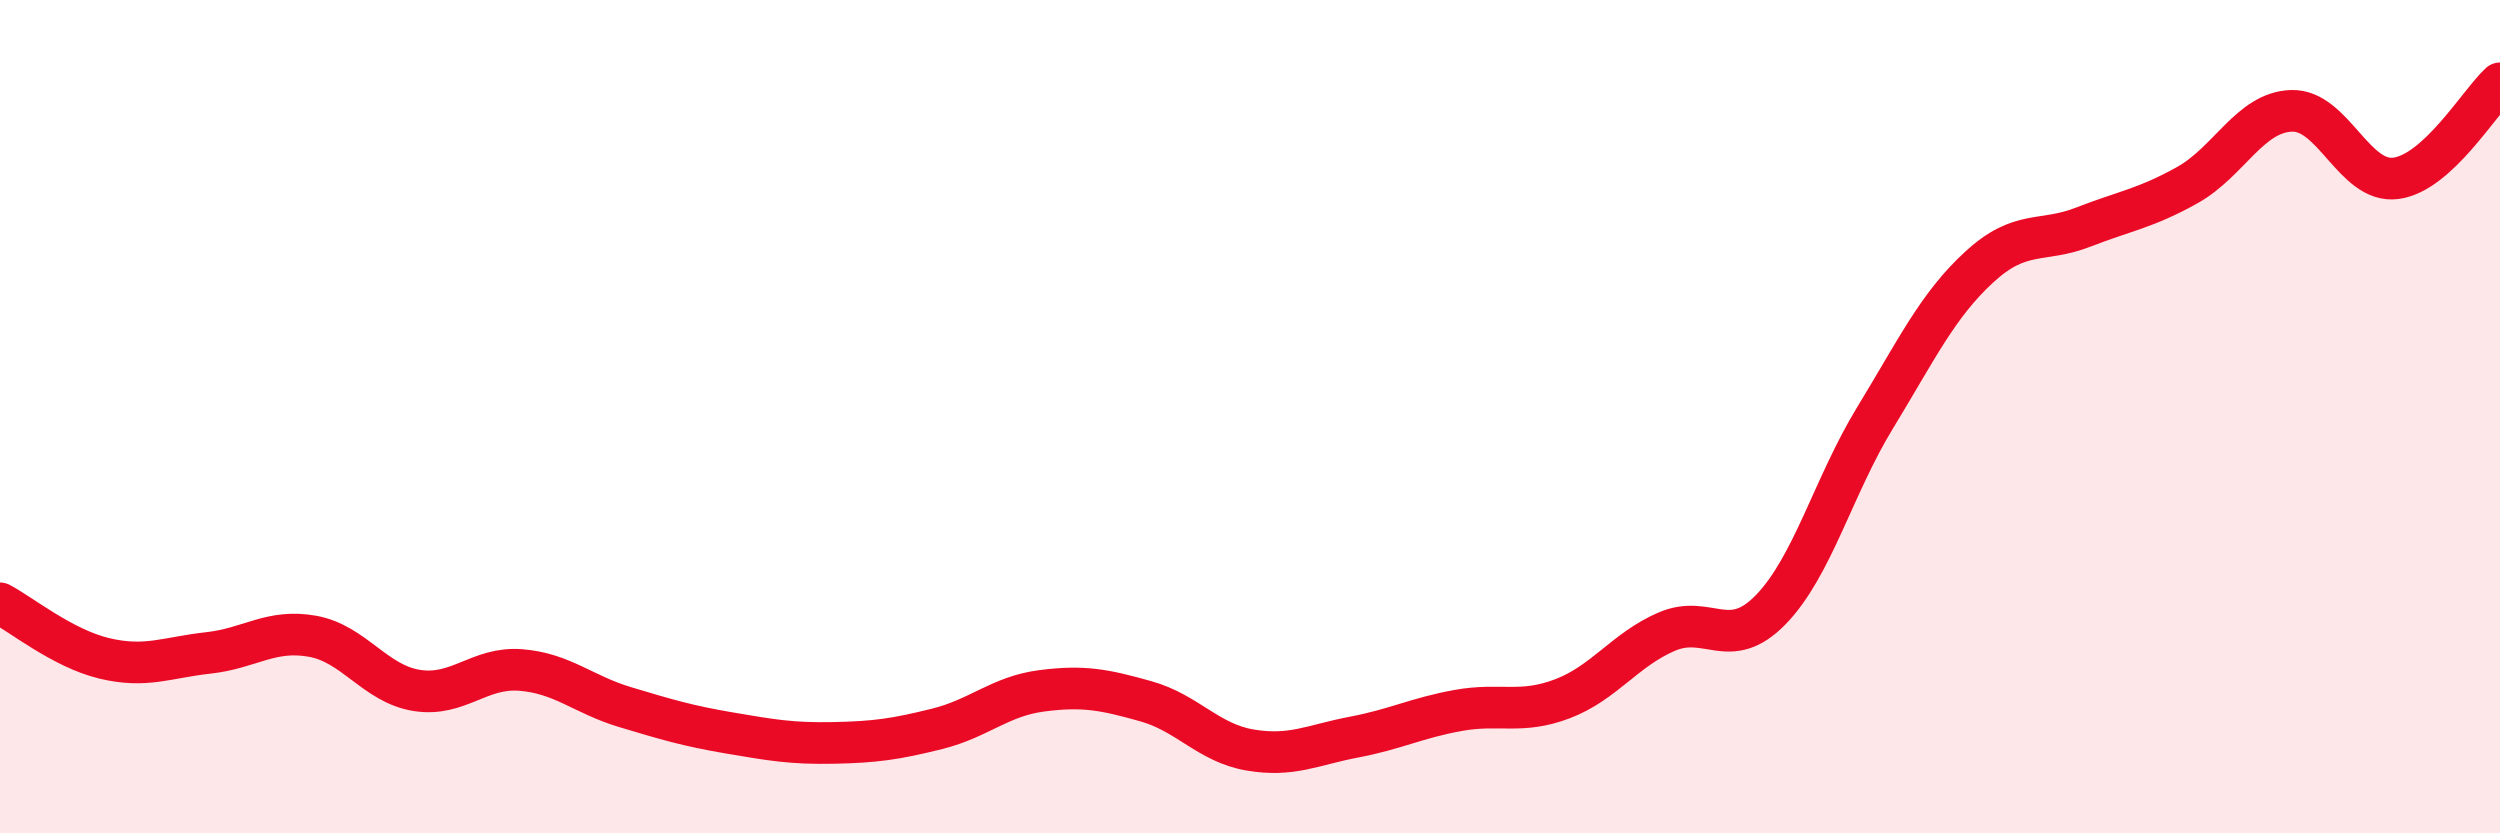
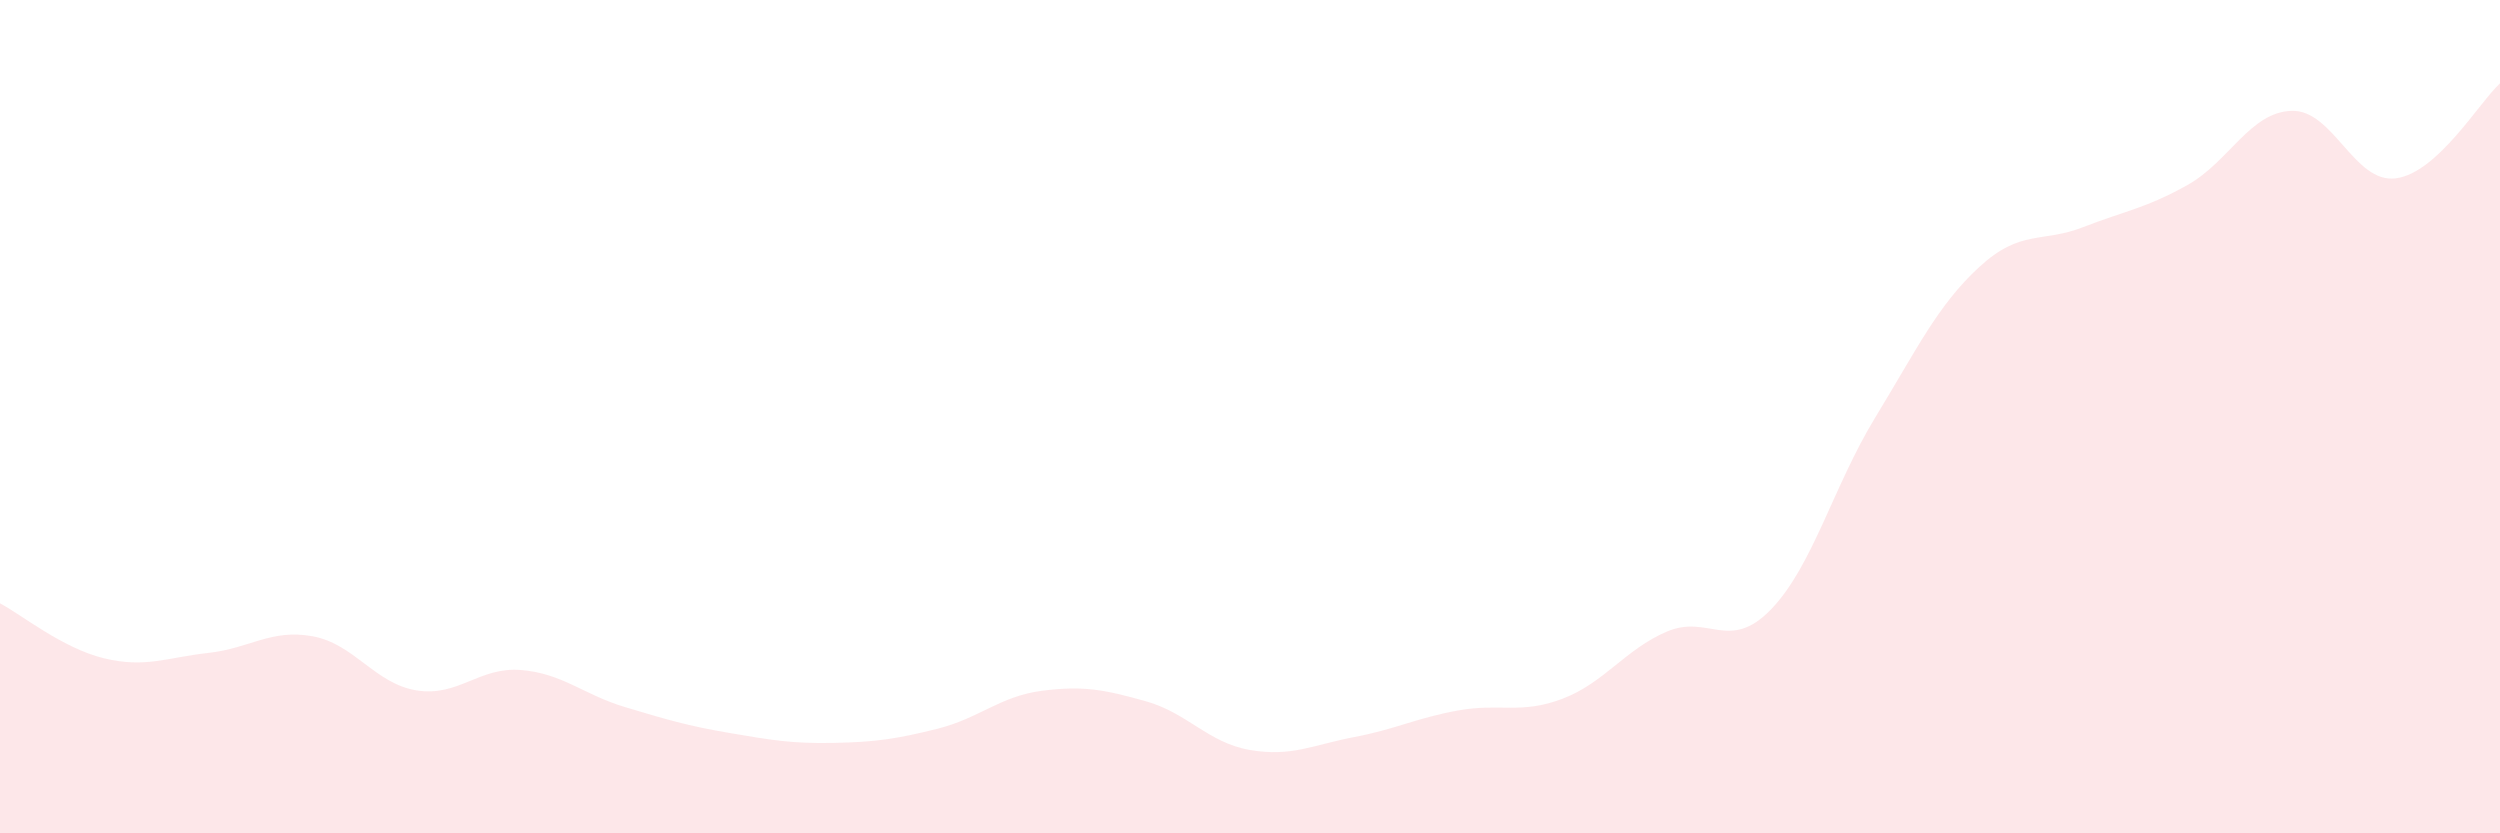
<svg xmlns="http://www.w3.org/2000/svg" width="60" height="20" viewBox="0 0 60 20">
  <path d="M 0,14.48 C 0.5,14.74 1.5,15.56 2.5,15.8 C 3.5,16.04 4,15.78 5,15.67 C 6,15.56 6.5,15.09 7.5,15.27 C 8.5,15.45 9,16.41 10,16.57 C 11,16.73 11.5,16 12.5,16.08 C 13.5,16.16 14,16.67 15,16.97 C 16,17.27 16.5,17.42 17.5,17.59 C 18.5,17.76 19,17.85 20,17.83 C 21,17.81 21.5,17.74 22.5,17.49 C 23.5,17.24 24,16.71 25,16.58 C 26,16.45 26.5,16.55 27.5,16.83 C 28.5,17.11 29,17.83 30,18 C 31,18.17 31.5,17.88 32.5,17.69 C 33.5,17.5 34,17.23 35,17.05 C 36,16.87 36.5,17.15 37.5,16.77 C 38.5,16.39 39,15.59 40,15.16 C 41,14.73 41.5,15.66 42.5,14.63 C 43.5,13.6 44,11.67 45,10.03 C 46,8.39 46.5,7.33 47.5,6.41 C 48.5,5.49 49,5.84 50,5.45 C 51,5.06 51.5,5 52.5,4.44 C 53.5,3.88 54,2.69 55,2.66 C 56,2.63 56.5,4.41 57.5,4.28 C 58.5,4.15 59.5,2.46 60,2L60 20L0 20Z" fill="#EB0A25" opacity="0.1" stroke-linecap="round" stroke-linejoin="round" />
-   <path d="M 0,14.48 C 0.5,14.74 1.5,15.56 2.5,15.8 C 3.5,16.04 4,15.78 5,15.67 C 6,15.56 6.5,15.09 7.5,15.27 C 8.5,15.45 9,16.41 10,16.57 C 11,16.73 11.5,16 12.5,16.08 C 13.5,16.16 14,16.67 15,16.97 C 16,17.27 16.5,17.42 17.5,17.59 C 18.5,17.76 19,17.85 20,17.83 C 21,17.81 21.5,17.74 22.5,17.49 C 23.5,17.24 24,16.71 25,16.58 C 26,16.45 26.5,16.55 27.5,16.83 C 28.5,17.11 29,17.83 30,18 C 31,18.17 31.5,17.88 32.5,17.69 C 33.5,17.5 34,17.23 35,17.05 C 36,16.87 36.5,17.15 37.5,16.77 C 38.5,16.39 39,15.59 40,15.16 C 41,14.73 41.5,15.66 42.5,14.63 C 43.5,13.6 44,11.67 45,10.03 C 46,8.39 46.5,7.33 47.5,6.41 C 48.5,5.49 49,5.84 50,5.45 C 51,5.06 51.5,5 52.5,4.44 C 53.5,3.88 54,2.69 55,2.66 C 56,2.63 56.5,4.41 57.5,4.28 C 58.5,4.15 59.5,2.46 60,2" stroke="#EB0A25" stroke-width="1" fill="none" stroke-linecap="round" stroke-linejoin="round" />
</svg>